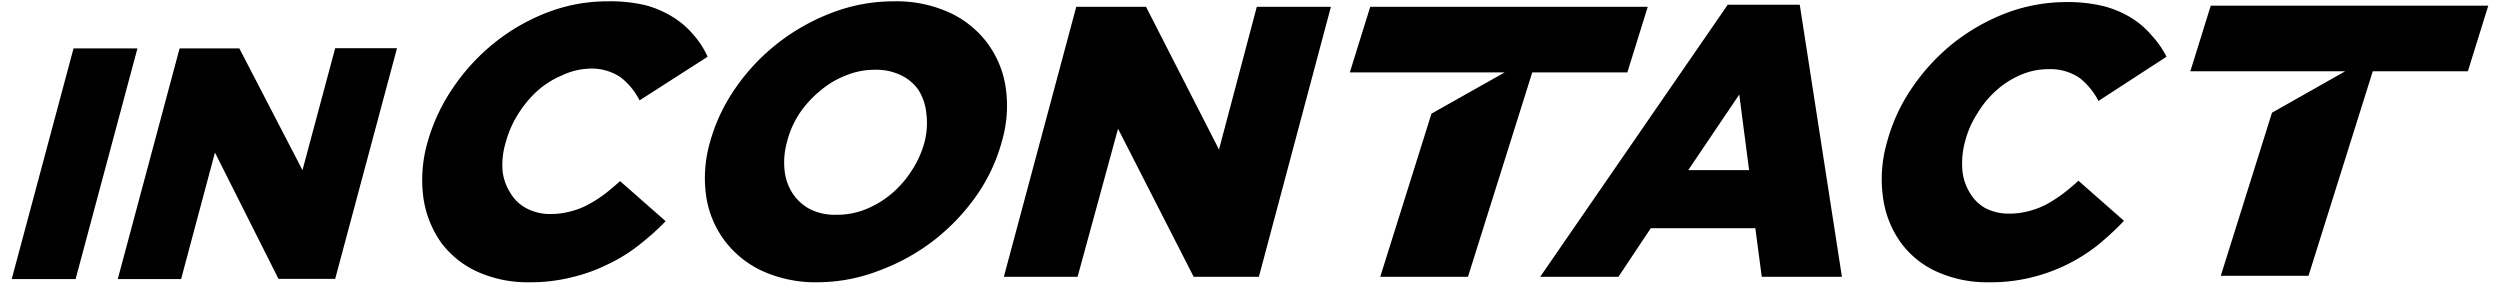
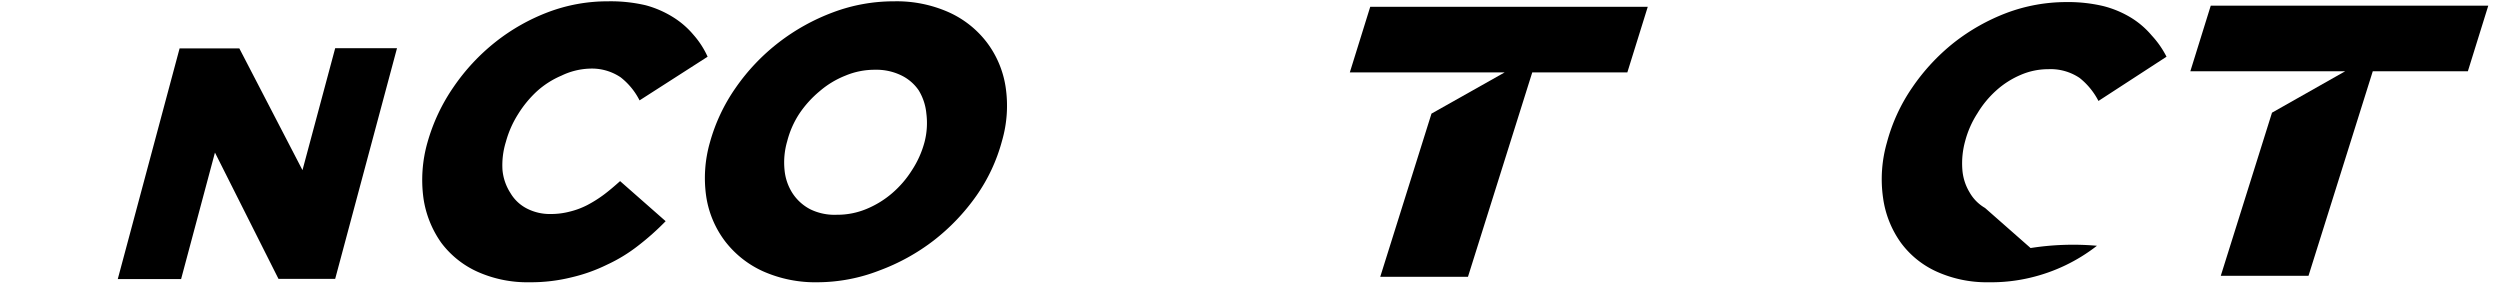
<svg xmlns="http://www.w3.org/2000/svg" id="a1baad4f-8d76-4b9d-8f8f-16f93efcab95" data-name="Layer 1" width="132.24" height="15" viewBox="0 0 132.24 15">
  <g>
    <polygon points="116.94 0.3 115.86 3.77 120.87 3.77 124.05 3.77 120.18 5.96 117.47 14.59 122.11 14.59 125.51 3.77 130.54 3.77 131.62 0.3 116.94 0.3" />
    <polygon points="72.48 0.36 71.4 3.83 76.41 3.83 79.59 3.83 75.72 6.01 73.01 14.64 77.65 14.64 81.05 3.83 86.08 3.83 87.16 0.36 72.48 0.36" />
    <g>
      <path d="M28,14.93a6.43,6.43,0,0,1-2.73-.55,4.92,4.92,0,0,1-1.93-1.54,5.42,5.42,0,0,1-.94-2.35,7.21,7.21,0,0,1,.21-2.95v0A9.84,9.84,0,0,1,24,4.59a10.81,10.81,0,0,1,2.21-2.37A10.47,10.47,0,0,1,29,.64,8.87,8.87,0,0,1,32.16.07a8.09,8.09,0,0,1,2,.21A5.36,5.36,0,0,1,35.59.9a4.51,4.51,0,0,1,1.09.94A4.6,4.6,0,0,1,37.43,3l-3.6,2.31a3.62,3.62,0,0,0-1-1.22,2.72,2.72,0,0,0-1.65-.46A3.7,3.7,0,0,0,29.7,4a4.63,4.63,0,0,0-1.29.82,5.78,5.78,0,0,0-1,1.21,5.36,5.36,0,0,0-.65,1.47v0A4.15,4.15,0,0,0,26.58,9,2.7,2.7,0,0,0,27,10.21a2.14,2.14,0,0,0,.85.81,2.66,2.66,0,0,0,1.3.3,3.9,3.9,0,0,0,1-.13,4.15,4.15,0,0,0,.93-.35,6.68,6.68,0,0,0,.87-.55c.28-.21.56-.45.85-.71l2.41,2.12A13.61,13.61,0,0,1,33.75,13a8.35,8.35,0,0,1-1.64,1,8.72,8.72,0,0,1-1.88.67A8.9,8.9,0,0,1,28,14.93Z" />
      <path d="M43.27,14.93a6.81,6.81,0,0,1-2.91-.58,5.27,5.27,0,0,1-2-1.58,5.21,5.21,0,0,1-1-2.35,6.82,6.82,0,0,1,.19-2.88v0a9.42,9.42,0,0,1,1.36-2.89A10.81,10.81,0,0,1,41.2,2.24,11,11,0,0,1,44.07.65,9.12,9.12,0,0,1,47.29.07a6.76,6.76,0,0,1,2.9.58,5.23,5.23,0,0,1,2,1.58,5.2,5.2,0,0,1,1,2.35A6.66,6.66,0,0,1,53,7.46v0a9.17,9.17,0,0,1-1.35,2.89,11,11,0,0,1-2.26,2.37,10.92,10.92,0,0,1-2.88,1.59A9.07,9.07,0,0,1,43.27,14.93Zm1-3.57a4,4,0,0,0,1.57-.31,5,5,0,0,0,1.35-.83A5.36,5.36,0,0,0,48.24,9a5.11,5.11,0,0,0,.66-1.47v0A4,4,0,0,0,49,6a2.85,2.85,0,0,0-.41-1.23A2.36,2.36,0,0,0,47.7,4a3,3,0,0,0-1.41-.31A4,4,0,0,0,44.72,4a4.78,4.78,0,0,0-1.37.83A5.62,5.62,0,0,0,42.29,6a4.82,4.82,0,0,0-.65,1.47l0,0A4,4,0,0,0,41.5,9a2.73,2.73,0,0,0,.42,1.22,2.49,2.49,0,0,0,.94.85A2.92,2.92,0,0,0,44.26,11.36Z" />
-       <path d="M56.93.36h3.69l3.86,7.55,2-7.55h3.92L66.59,14.64H63.14l-4-7.83L57,14.64H53.1Z" />
-       <path d="M91.39.25H95.2l2.23,14.39H93.19l-.34-2.57H87.32l-1.71,2.57H81.47ZM92.52,9,92,5l-2.7,4Z" />
-       <path d="M105.2,14.93a6.43,6.43,0,0,1-2.73-.55,4.81,4.81,0,0,1-1.92-1.54,5.3,5.3,0,0,1-.94-2.35,7,7,0,0,1,.2-2.95l0,0a9.36,9.36,0,0,1,1.34-2.91,10.77,10.77,0,0,1,2.2-2.37,10.62,10.62,0,0,1,2.8-1.58,9,9,0,0,1,3.16-.57,8.06,8.06,0,0,1,1.94.21,5.36,5.36,0,0,1,1.48.62,4.51,4.51,0,0,1,1.09.94A4.92,4.92,0,0,1,114.6,3L111,5.34a3.74,3.74,0,0,0-1-1.22,2.75,2.75,0,0,0-1.66-.46,3.66,3.66,0,0,0-1.45.3,4.63,4.63,0,0,0-1.29.82,5.24,5.24,0,0,0-1,1.21,5.08,5.08,0,0,0-.65,1.47v0a4.4,4.4,0,0,0-.15,1.5,2.7,2.7,0,0,0,.38,1.21A2.21,2.21,0,0,0,105,11a2.68,2.68,0,0,0,1.3.3,4,4,0,0,0,1-.13,4.34,4.34,0,0,0,.93-.35,7.32,7.32,0,0,0,.86-.55,10.66,10.66,0,0,0,.85-.71l2.41,2.12A14.55,14.55,0,0,1,110.92,13a9.14,9.14,0,0,1-3.53,1.69A8.9,8.9,0,0,1,105.2,14.93Z" />
+       <path d="M105.2,14.93a6.43,6.43,0,0,1-2.73-.55,4.81,4.81,0,0,1-1.92-1.54,5.3,5.3,0,0,1-.94-2.35,7,7,0,0,1,.2-2.95l0,0a9.36,9.36,0,0,1,1.34-2.91,10.77,10.77,0,0,1,2.2-2.37,10.62,10.62,0,0,1,2.8-1.58,9,9,0,0,1,3.16-.57,8.06,8.06,0,0,1,1.94.21,5.36,5.36,0,0,1,1.48.62,4.51,4.51,0,0,1,1.09.94A4.92,4.92,0,0,1,114.6,3L111,5.34a3.74,3.74,0,0,0-1-1.22,2.75,2.75,0,0,0-1.66-.46,3.66,3.66,0,0,0-1.45.3,4.63,4.63,0,0,0-1.29.82,5.24,5.24,0,0,0-1,1.21,5.08,5.08,0,0,0-.65,1.47v0a4.4,4.4,0,0,0-.15,1.5,2.7,2.7,0,0,0,.38,1.21A2.21,2.21,0,0,0,105,11l2.41,2.12A14.55,14.55,0,0,1,110.92,13a9.14,9.14,0,0,1-3.53,1.69A8.9,8.9,0,0,1,105.2,14.93Z" />
    </g>
    <g>
-       <path d="M3.89,2.56H7.27L4,14.76H.62Z" />
      <path d="M9.5,2.56h3.16L16,9l1.73-6.45H21l-3.27,12.2h-3L11.37,8.07,9.58,14.76H6.23Z" />
    </g>
  </g>
</svg>